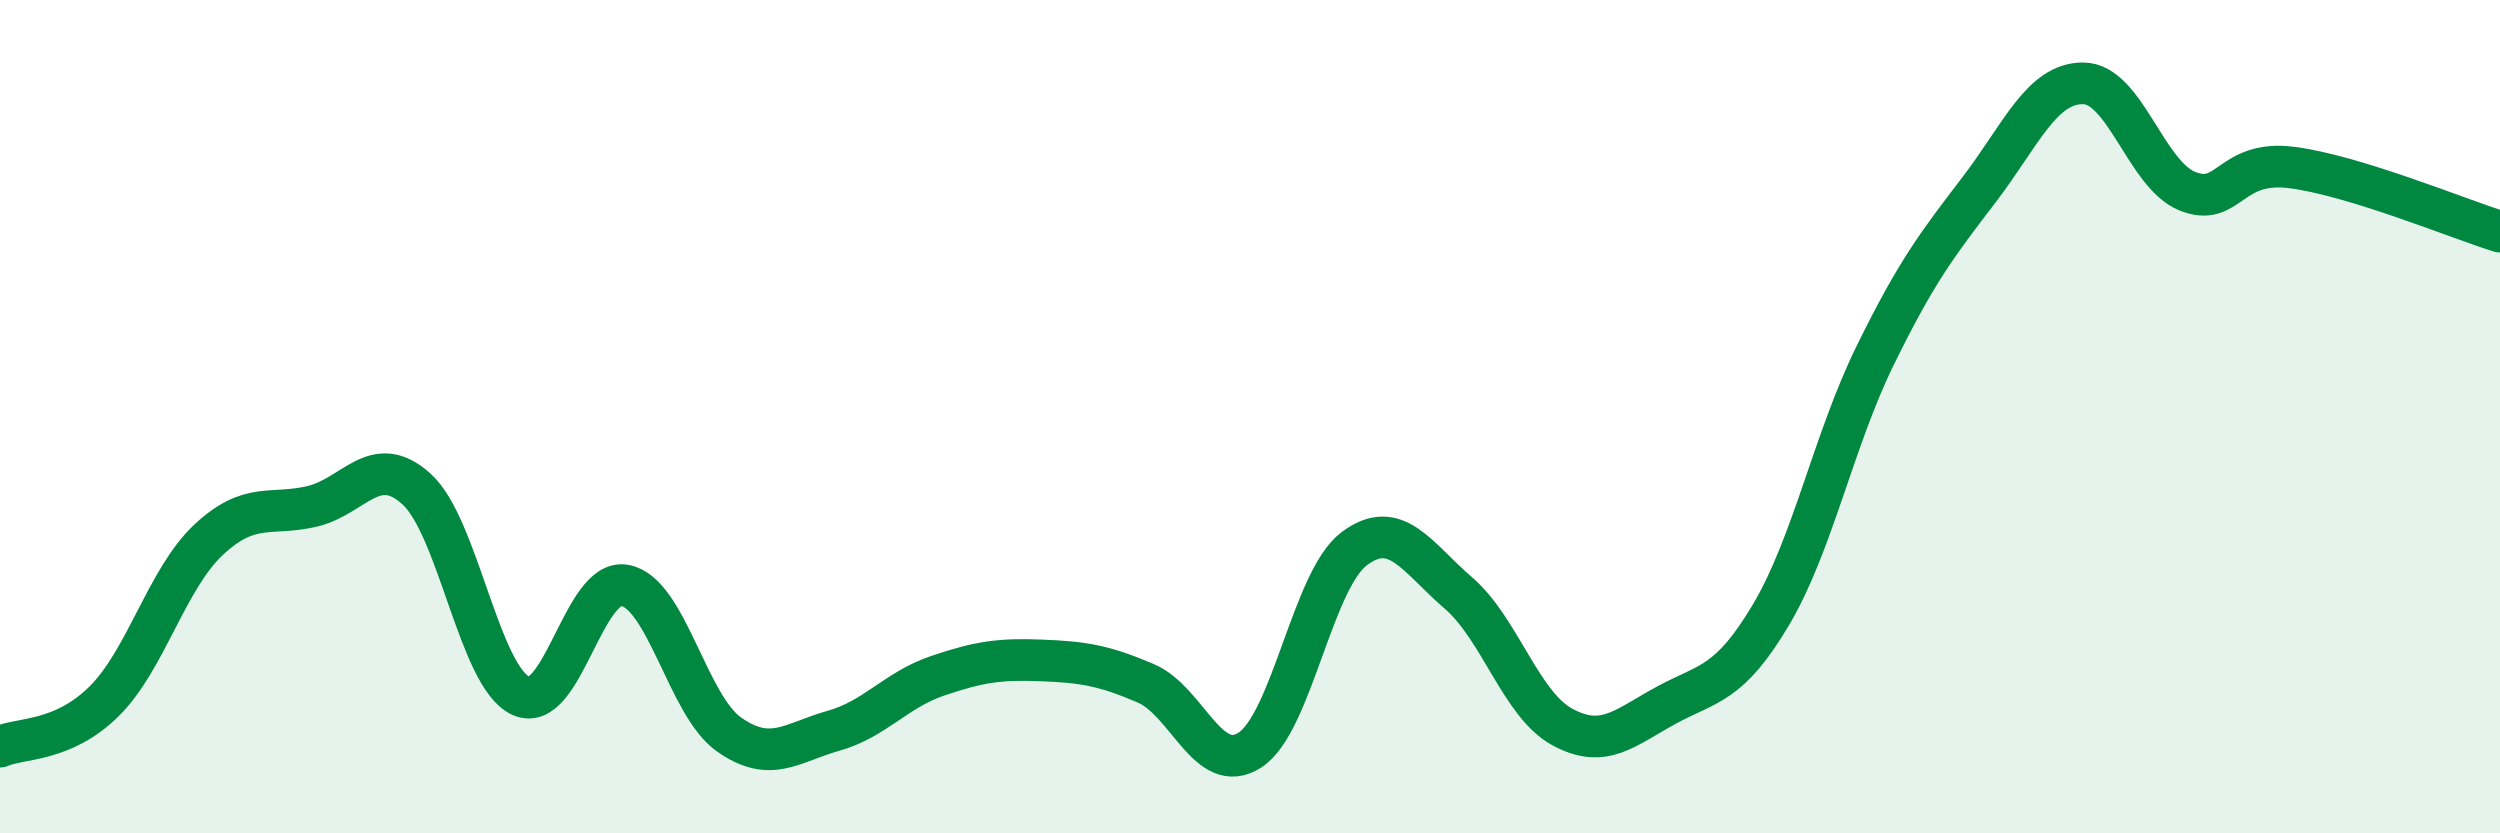
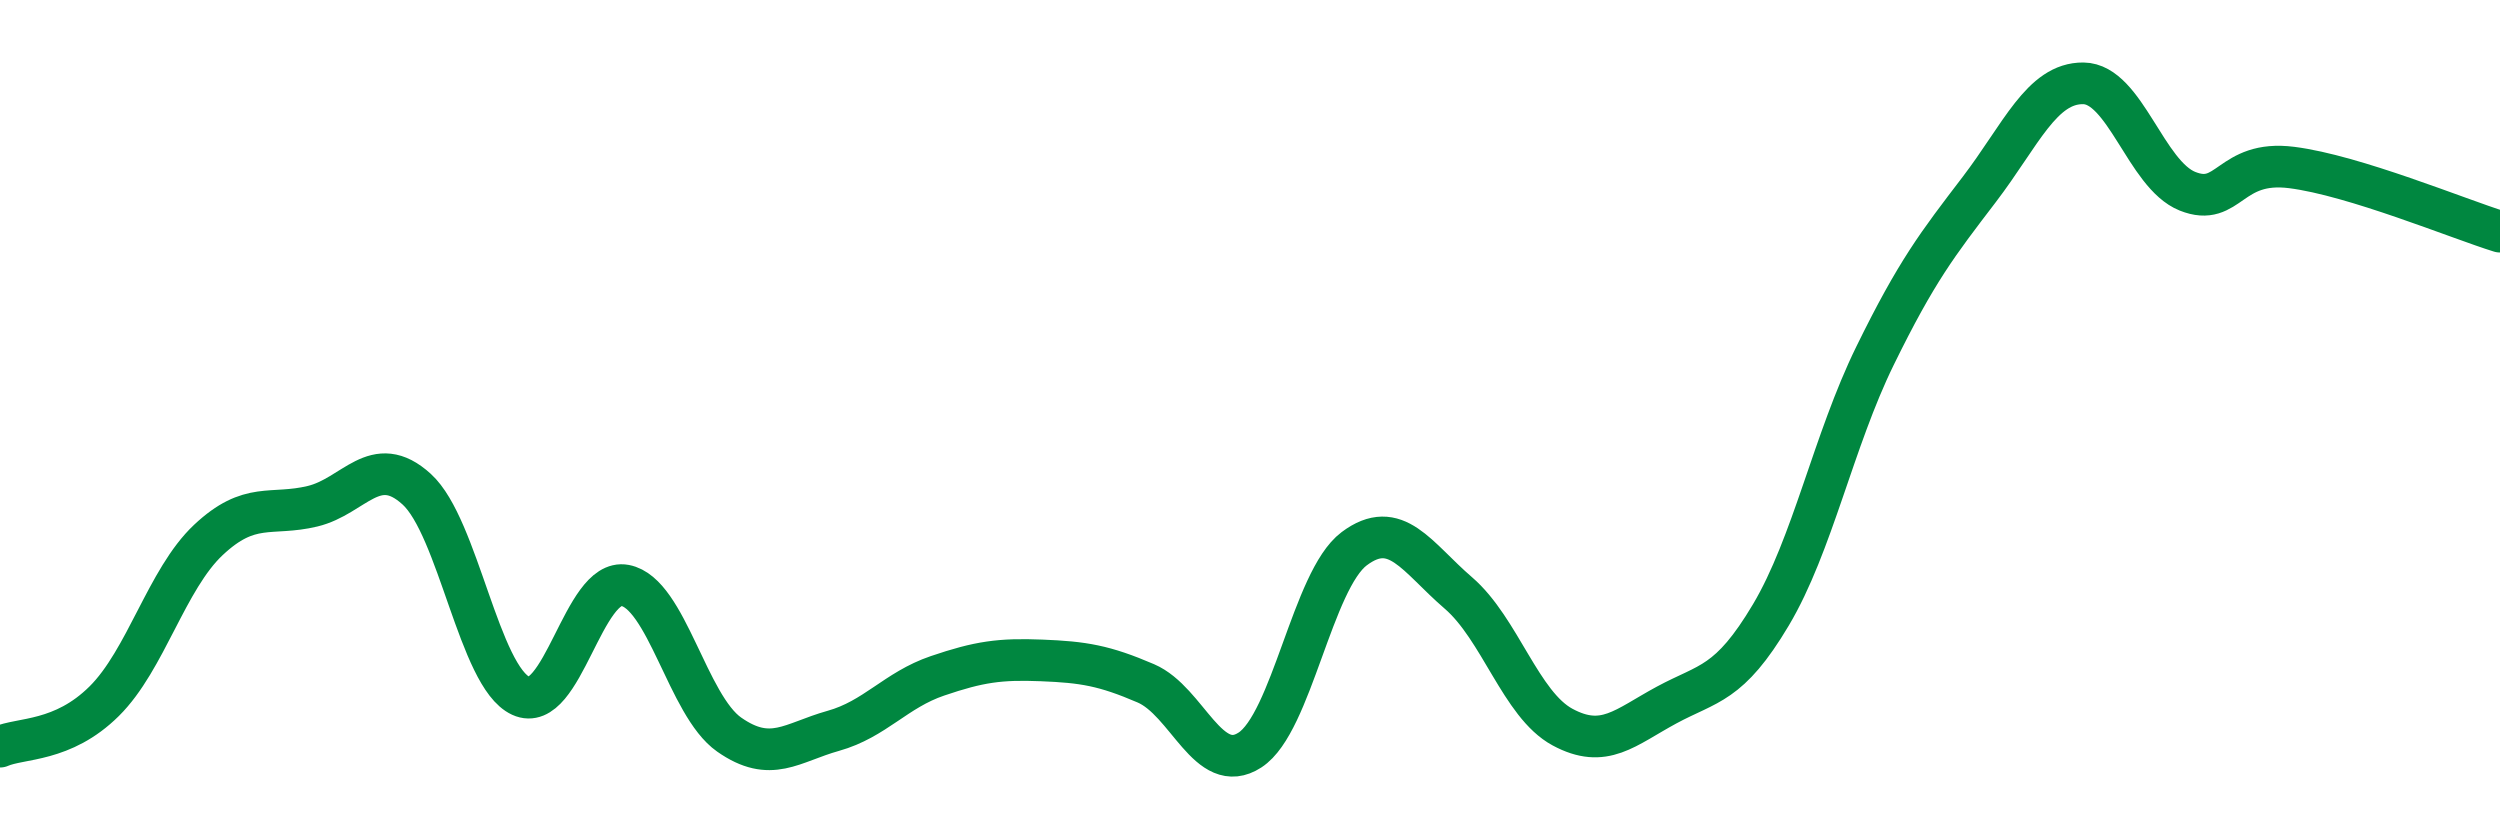
<svg xmlns="http://www.w3.org/2000/svg" width="60" height="20" viewBox="0 0 60 20">
-   <path d="M 0,17.92 C 0.5,17.7 1.5,17.82 2.5,16.83 C 3.5,15.84 4,13.9 5,12.96 C 6,12.02 6.5,12.39 7.5,12.15 C 8.5,11.91 9,10.83 10,11.74 C 11,12.65 11.5,16.24 12.5,16.7 C 13.5,17.16 14,13.86 15,14.05 C 16,14.24 16.5,16.93 17.5,17.63 C 18.5,18.33 19,17.82 20,17.54 C 21,17.26 21.5,16.56 22.5,16.22 C 23.5,15.88 24,15.81 25,15.85 C 26,15.89 26.5,15.97 27.5,16.4 C 28.5,16.83 29,18.65 30,18 C 31,17.35 31.5,13.92 32.5,13.17 C 33.5,12.42 34,13.37 35,14.23 C 36,15.09 36.5,16.91 37.5,17.45 C 38.5,17.99 39,17.46 40,16.92 C 41,16.38 41.5,16.44 42.5,14.76 C 43.5,13.08 44,10.58 45,8.54 C 46,6.5 46.5,5.86 47.5,4.55 C 48.5,3.24 49,1.99 50,2 C 51,2.01 51.5,4.19 52.5,4.59 C 53.5,4.99 53.5,3.83 55,4.02 C 56.5,4.21 59,5.25 60,5.56L60 20L0 20Z" fill="#008740" opacity="0.1" stroke-linecap="round" stroke-linejoin="round" />
  <path d="M 0,17.92 C 0.5,17.7 1.5,17.82 2.5,16.83 C 3.5,15.84 4,13.9 5,12.96 C 6,12.02 6.5,12.39 7.5,12.15 C 8.5,11.91 9,10.83 10,11.74 C 11,12.65 11.5,16.24 12.5,16.7 C 13.5,17.16 14,13.86 15,14.05 C 16,14.24 16.5,16.93 17.5,17.63 C 18.5,18.33 19,17.82 20,17.54 C 21,17.26 21.5,16.56 22.5,16.22 C 23.5,15.88 24,15.81 25,15.85 C 26,15.89 26.5,15.97 27.5,16.4 C 28.5,16.83 29,18.65 30,18 C 31,17.35 31.5,13.92 32.5,13.17 C 33.5,12.42 34,13.37 35,14.23 C 36,15.09 36.5,16.91 37.5,17.45 C 38.5,17.99 39,17.46 40,16.92 C 41,16.38 41.5,16.44 42.5,14.76 C 43.5,13.08 44,10.58 45,8.54 C 46,6.5 46.5,5.86 47.5,4.55 C 48.5,3.24 49,1.99 50,2 C 51,2.01 51.5,4.19 52.5,4.59 C 53.5,4.99 53.5,3.83 55,4.02 C 56.5,4.21 59,5.25 60,5.56" stroke="#008740" stroke-width="1" fill="none" stroke-linecap="round" stroke-linejoin="round" />
</svg>